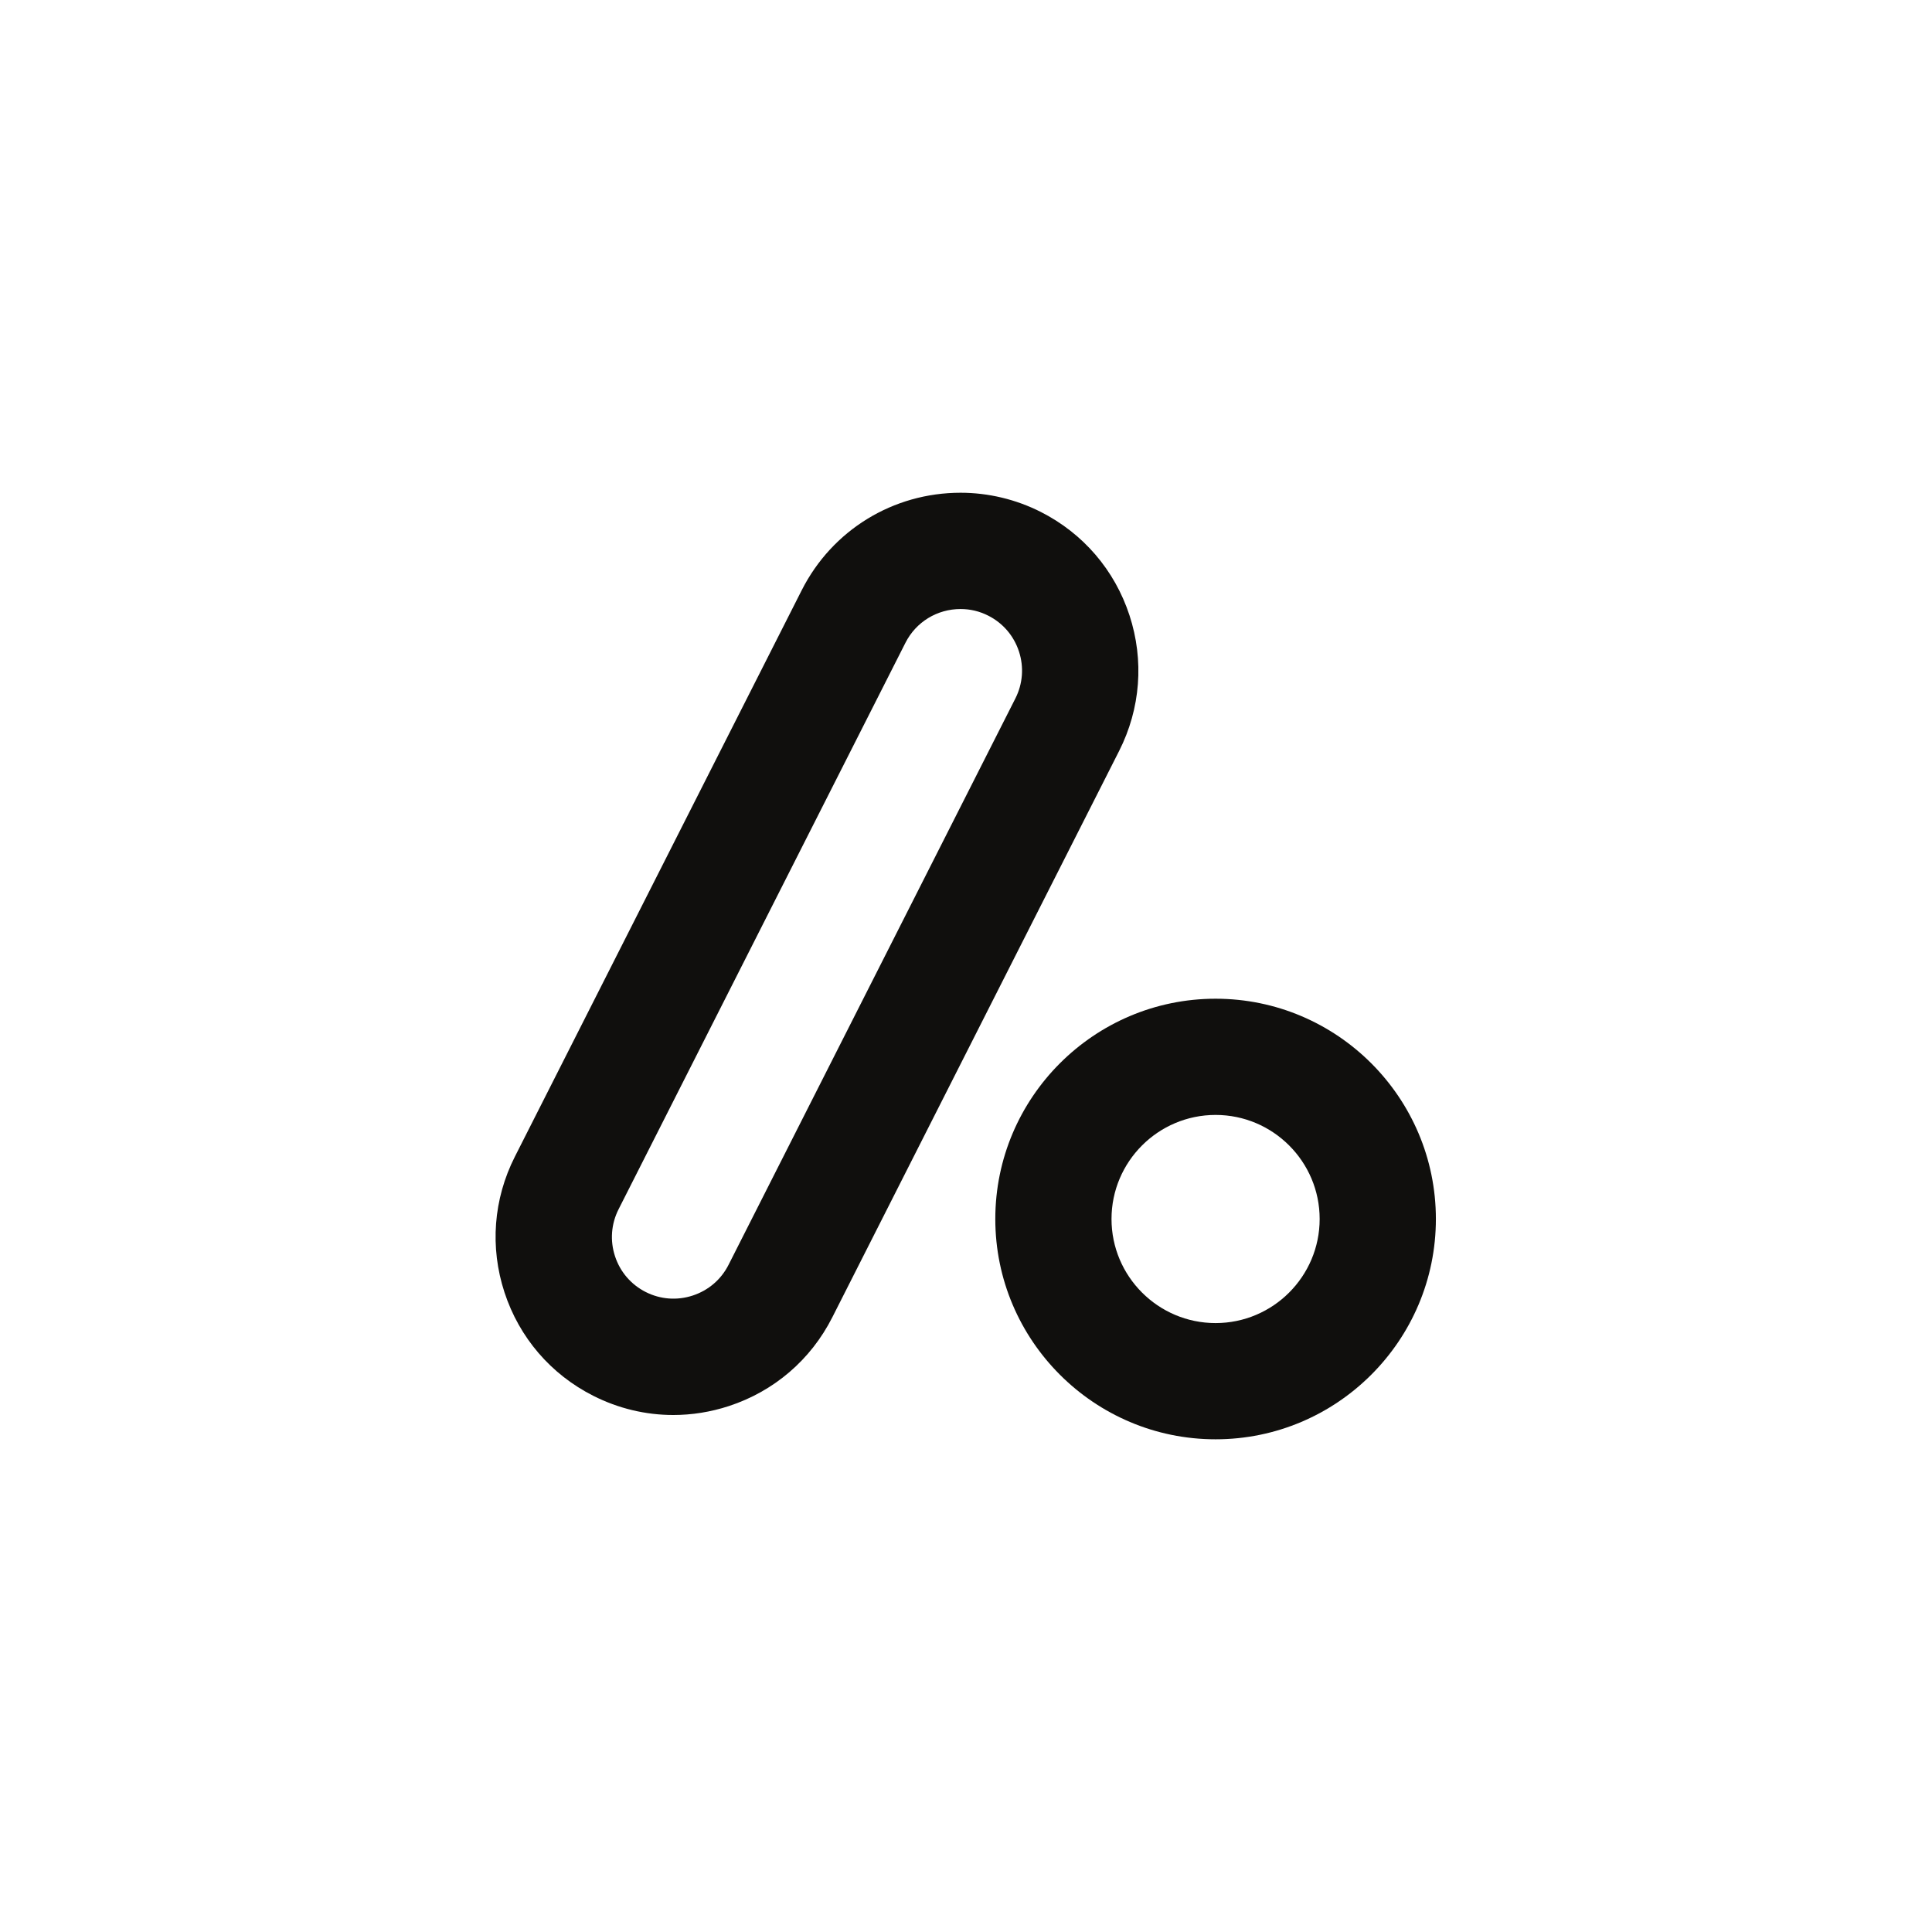
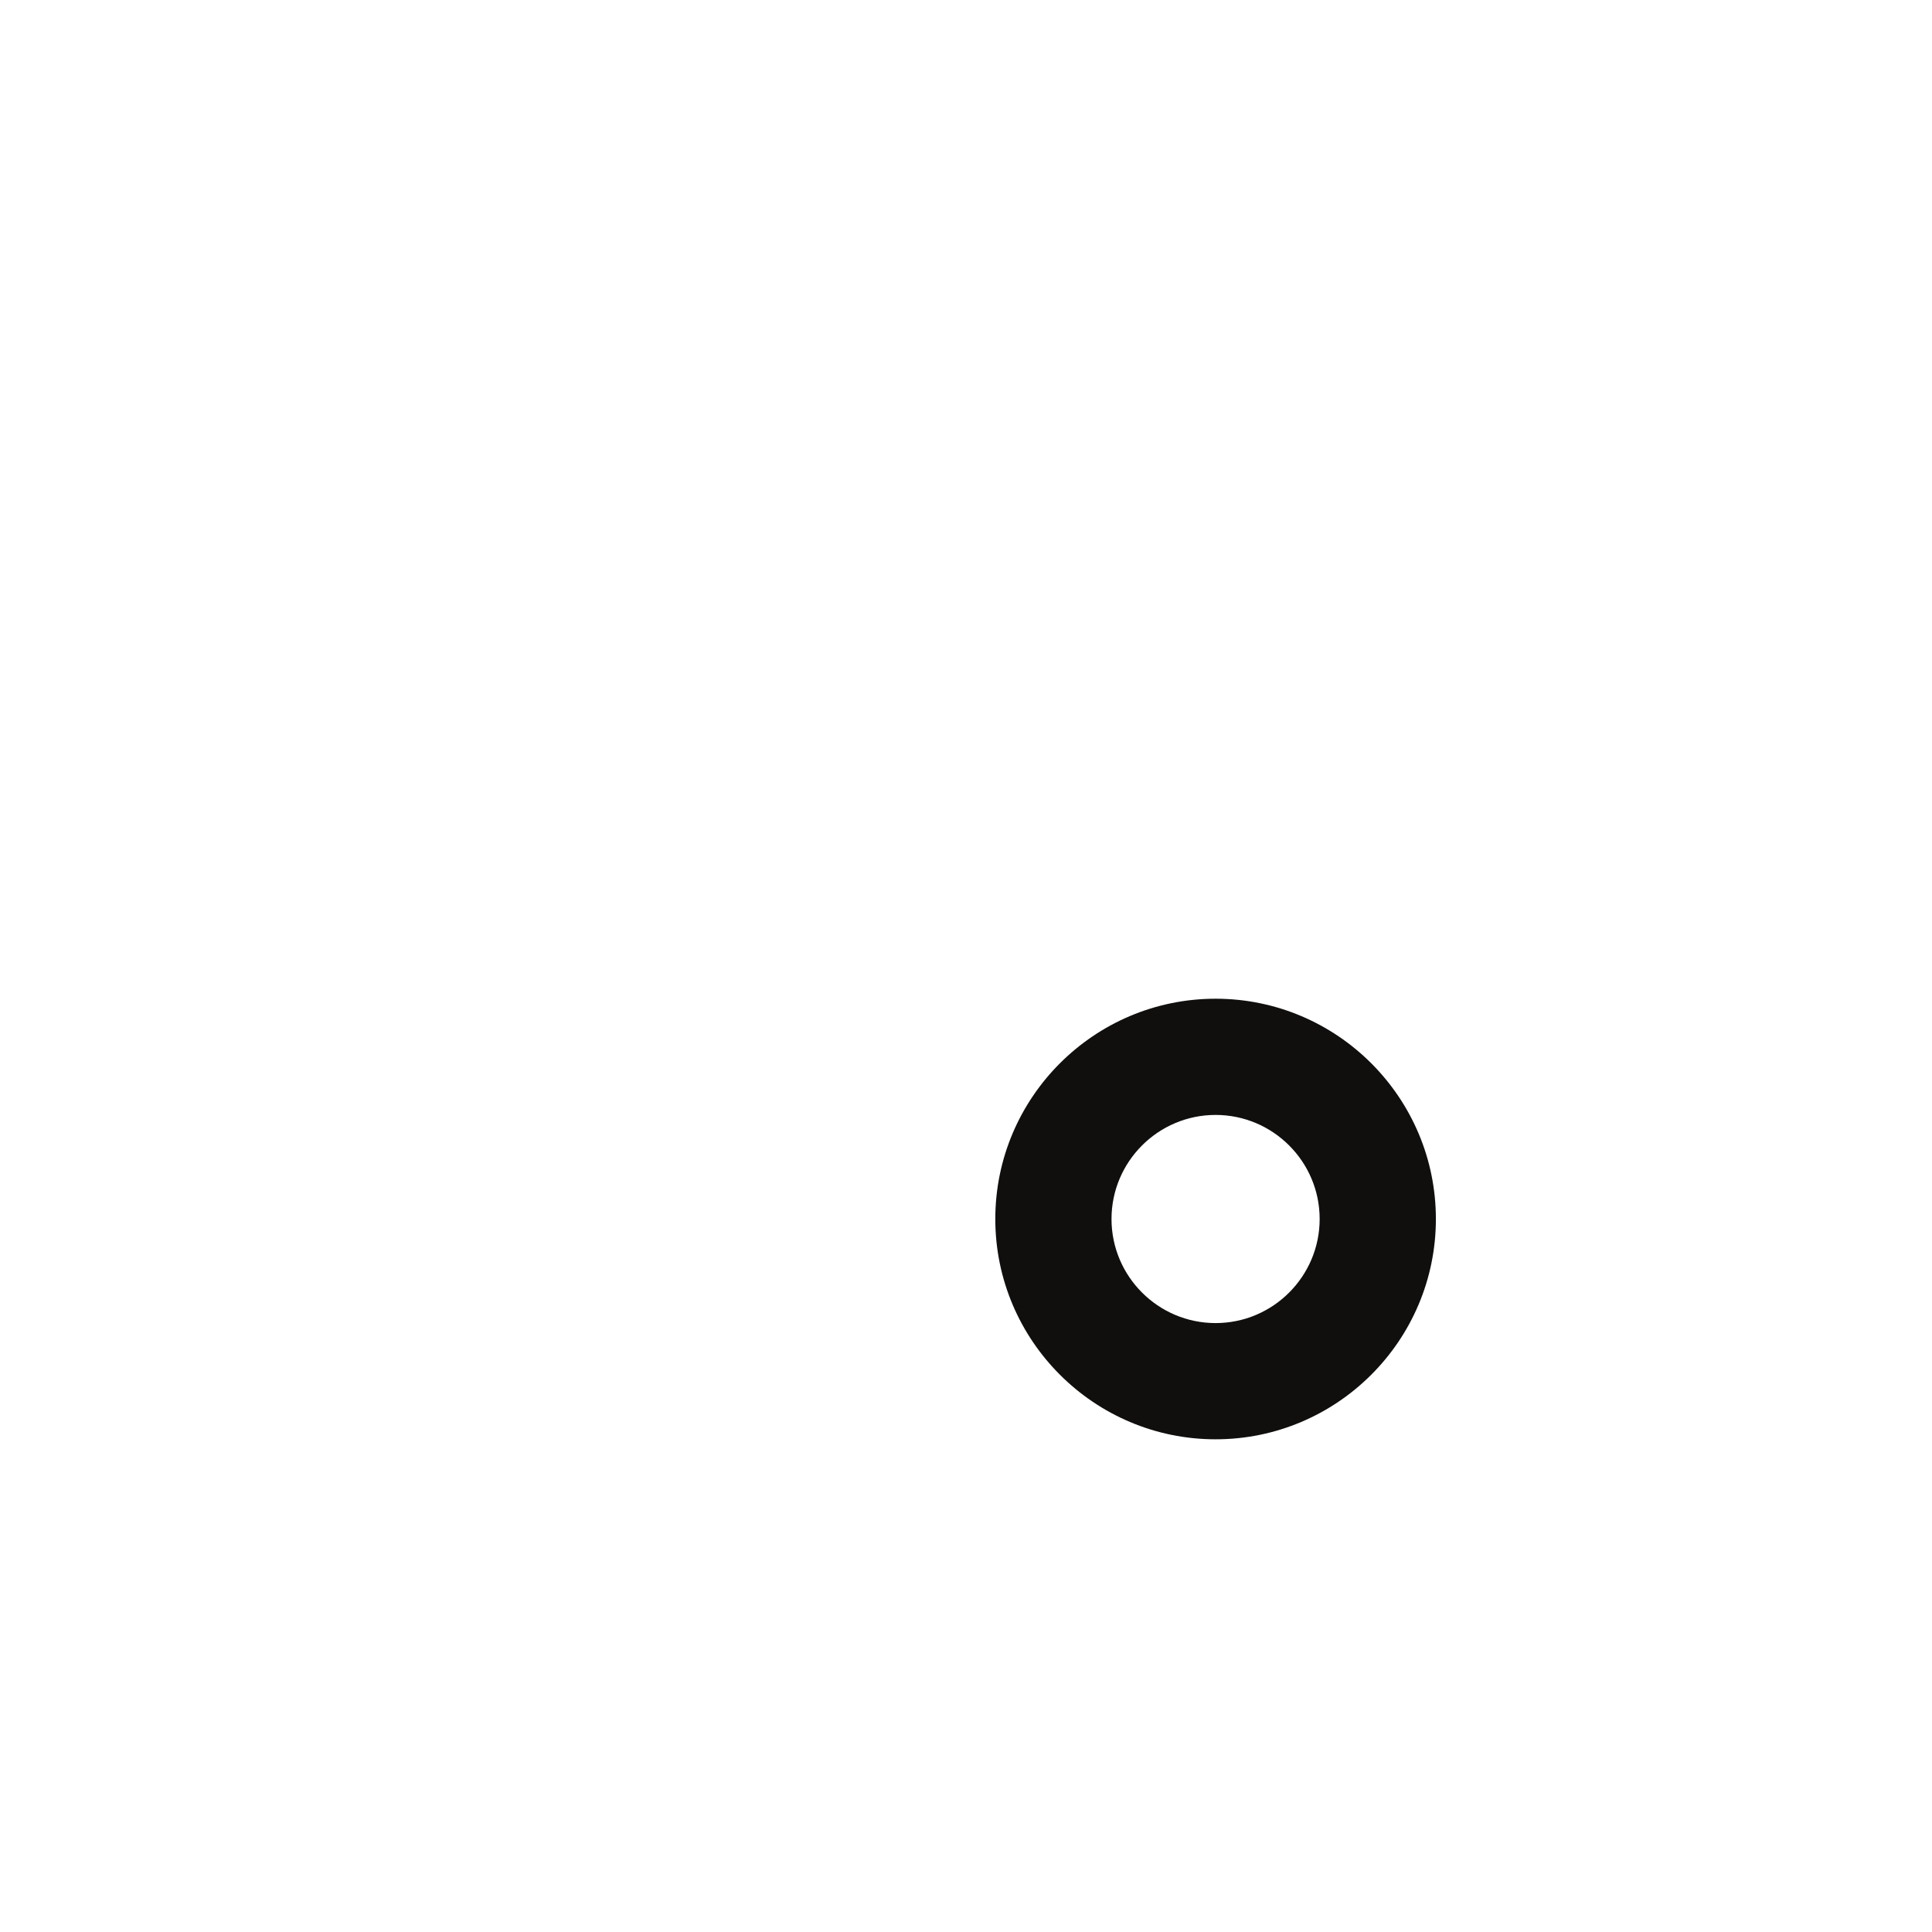
<svg xmlns="http://www.w3.org/2000/svg" viewBox="0 0 3733.333 3733.333" height="3733.333" width="3733.333" xml:space="preserve" id="svg2" version="1.1">
  <defs id="defs6" />
  <g transform="matrix(1.333,0,0,-1.333,0,3733.333)" id="g10">
    <g transform="scale(0.1)" id="g12">
      <g transform="scale(1.28)" id="g14">
-         <path id="path16" style="fill:#100f0d;fill-opacity:1;fill-rule:nonzero;stroke:none" d="m 10879.1,14983.1 c -265.9,0 -505.2,-146.5 -624.7,-382.4 L 7005.75,8185.64 c -84.19,-166.23 -98.6,-355.36 -40.58,-532.46 58.02,-177.09 181.54,-320.97 347.79,-405.14 165.75,-83.94 354.77,-98.17 532.24,-40.02 177.49,58.15 321.45,181.47 405.39,347.16 l 3248.81,6415.12 c 84.1,166.3 98.5,355.4 40.5,532.5 -58.1,177.1 -181.5,321 -347.8,405.2 -98.4,49.8 -203.7,75.1 -313,75.1 z M 7624.95,5855.18 c -311.73,0 -621.1,73.23 -906.95,217.97 -480.08,243.14 -836.74,658.6 -1004.29,1170.04 -167.56,511.36 -125.94,1057.34 117.18,1537.44 l 3248.67,6415.07 c 344.97,681.2 1034.54,1104.3 1799.54,1104.3 313.4,0 627.4,-75.1 907.9,-217.2 480.1,-243.1 836.8,-658.6 1004.4,-1170 167.5,-511.4 125.9,-1057.4 -117.2,-1537.5 L 9425.47,6960.27 c -242.9,-479.55 -658.44,-836.01 -1170.19,-1003.72 -206.72,-67.68 -419.06,-101.37 -630.33,-101.37" />
-       </g>
+         </g>
      <g transform="scale(1.277)" id="g18">
        <path id="path20" style="fill:#100f0d;fill-opacity:1;fill-rule:nonzero;stroke:none" d="m 13799.2,9275.26 c -651.4,0 -1181.4,-529.98 -1181.4,-1181.4 0,-651.49 530,-1181.4 1181.4,-1181.4 651.5,0 1181.4,529.91 1181.4,1181.4 0,651.42 -529.9,1181.4 -1181.4,1181.4 z m 0,-3682.15 c -1378.8,0 -2500.6,1121.82 -2500.6,2500.75 0,1378.86 1121.8,2500.64 2500.6,2500.64 1379,0 2500.8,-1121.78 2500.8,-2500.64 0,-1378.93 -1121.8,-2500.75 -2500.8,-2500.75" />
      </g>
    </g>
  </g>
</svg>